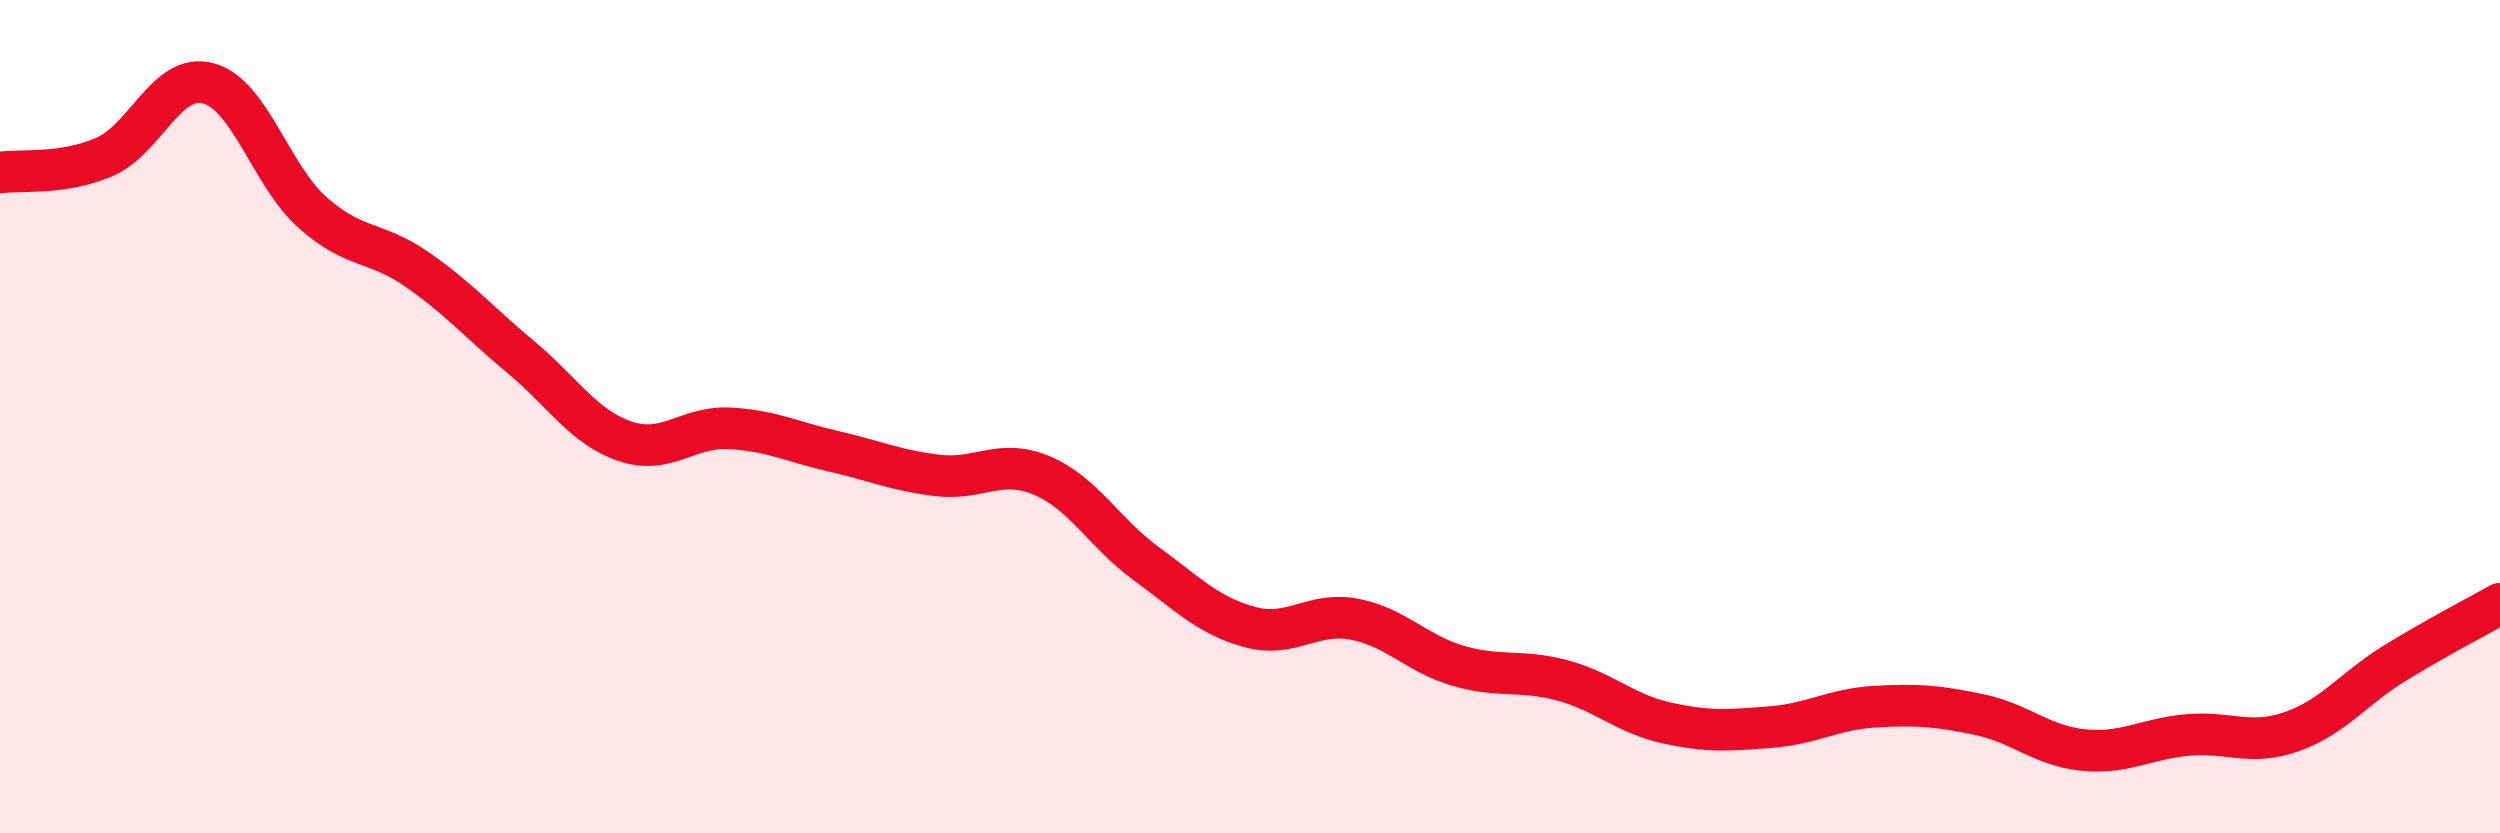
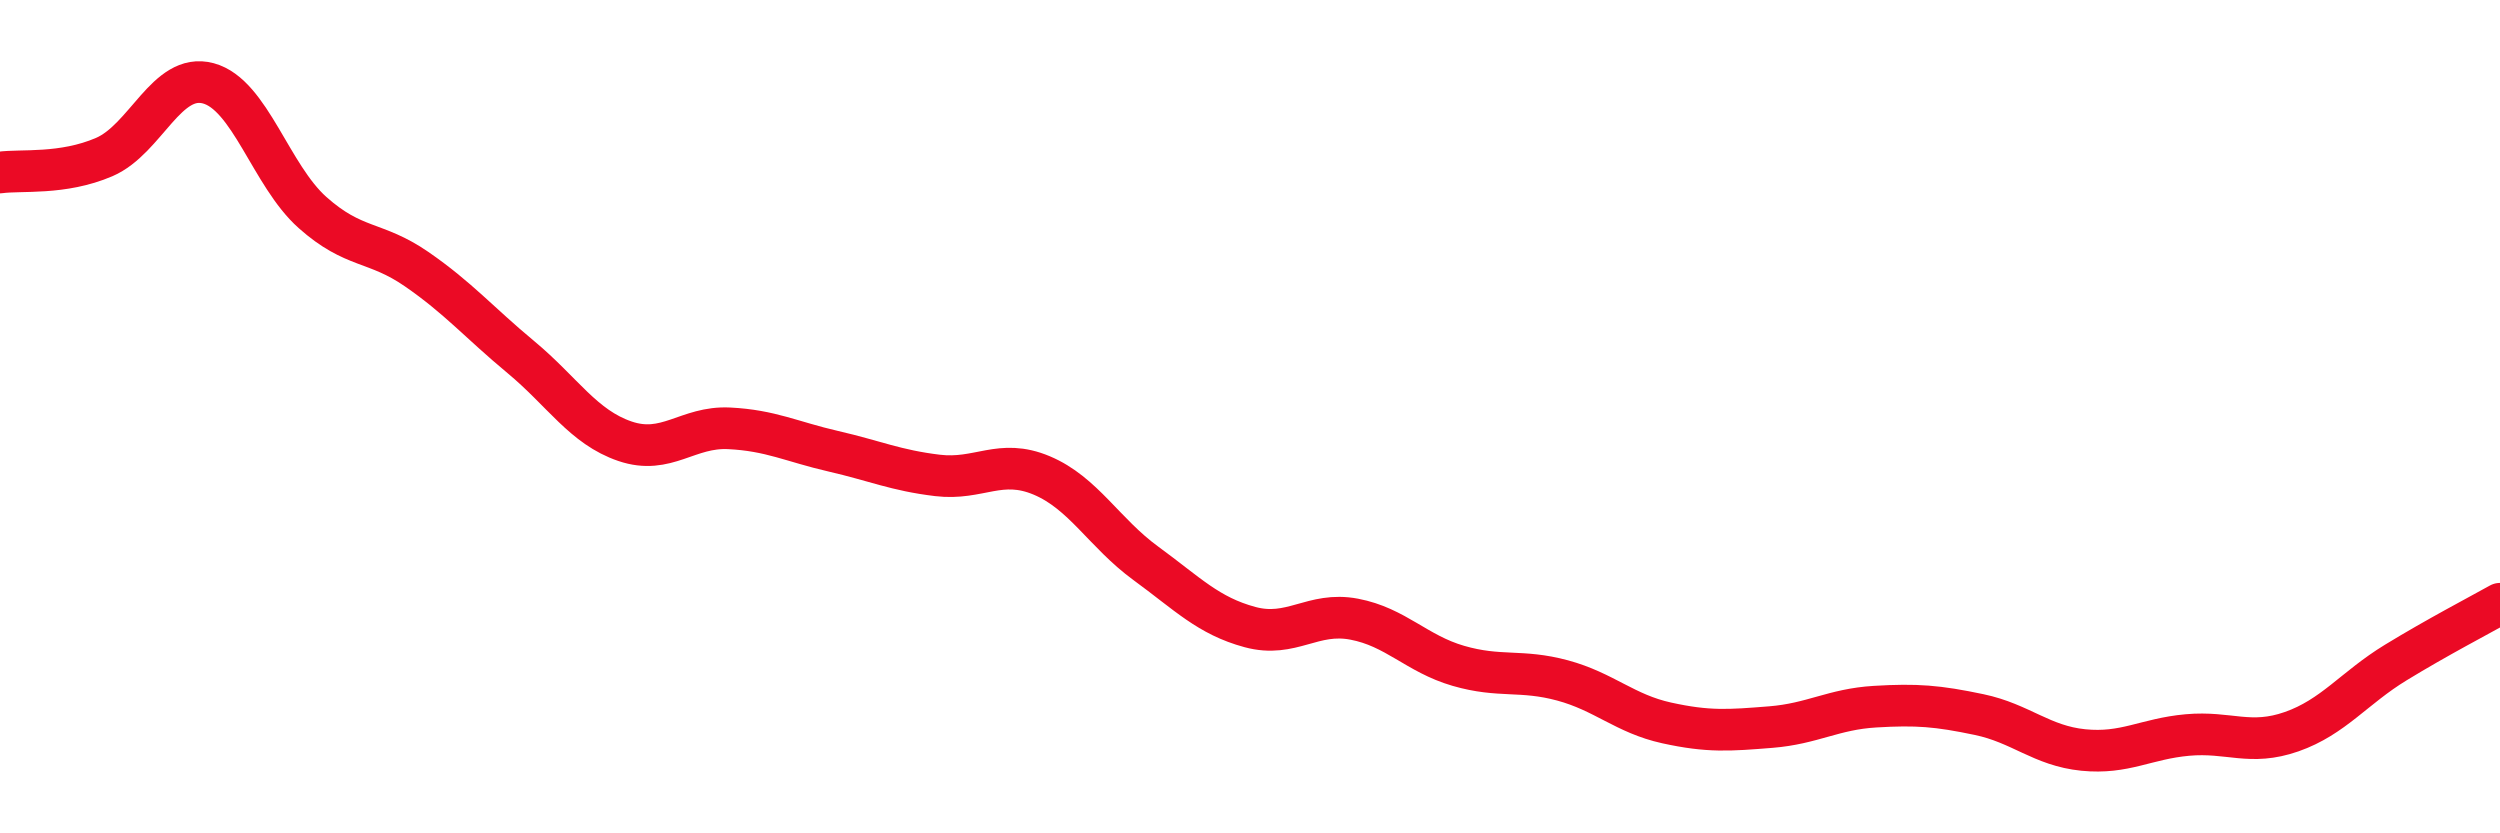
<svg xmlns="http://www.w3.org/2000/svg" width="60" height="20" viewBox="0 0 60 20">
-   <path d="M 0,4.14 C 0.5,4.07 1.5,4.2 2.5,3.77 C 3.5,3.34 4,1.73 5,2 C 6,2.27 6.5,4.21 7.5,5.1 C 8.5,5.99 9,5.77 10,6.46 C 11,7.15 11.5,7.74 12.5,8.57 C 13.5,9.4 14,10.25 15,10.59 C 16,10.93 16.5,10.23 17.5,10.28 C 18.5,10.33 19,10.6 20,10.83 C 21,11.06 21.5,11.29 22.5,11.41 C 23.5,11.53 24,10.99 25,11.41 C 26,11.83 26.5,12.79 27.5,13.52 C 28.5,14.25 29,14.78 30,15.05 C 31,15.32 31.5,14.67 32.5,14.86 C 33.5,15.05 34,15.69 35,15.98 C 36,16.27 36.5,16.06 37.5,16.33 C 38.5,16.6 39,17.13 40,17.35 C 41,17.57 41.5,17.53 42.5,17.45 C 43.5,17.37 44,17.02 45,16.96 C 46,16.9 46.5,16.94 47.5,17.15 C 48.5,17.36 49,17.9 50,18 C 51,18.1 51.5,17.73 52.5,17.64 C 53.5,17.55 54,17.91 55,17.56 C 56,17.21 56.5,16.51 57.5,15.9 C 58.5,15.29 59.5,14.77 60,14.49L60 20L0 20Z" fill="#EB0A25" opacity="0.1" stroke-linecap="round" stroke-linejoin="round" />
  <path d="M 0,4.14 C 0.5,4.07 1.5,4.2 2.5,3.77 C 3.5,3.34 4,1.73 5,2 C 6,2.27 6.5,4.21 7.5,5.1 C 8.5,5.99 9,5.77 10,6.46 C 11,7.15 11.5,7.74 12.5,8.57 C 13.5,9.4 14,10.25 15,10.59 C 16,10.93 16.5,10.23 17.5,10.28 C 18.5,10.33 19,10.6 20,10.83 C 21,11.06 21.5,11.29 22.5,11.41 C 23.5,11.53 24,10.99 25,11.41 C 26,11.83 26.5,12.79 27.5,13.52 C 28.5,14.25 29,14.78 30,15.05 C 31,15.32 31.5,14.67 32.5,14.86 C 33.5,15.05 34,15.69 35,15.98 C 36,16.27 36.5,16.06 37.5,16.33 C 38.5,16.6 39,17.13 40,17.35 C 41,17.57 41.5,17.53 42.5,17.45 C 43.5,17.37 44,17.02 45,16.96 C 46,16.9 46.5,16.94 47.5,17.15 C 48.5,17.36 49,17.9 50,18 C 51,18.1 51.5,17.73 52.5,17.64 C 53.5,17.55 54,17.91 55,17.56 C 56,17.21 56.5,16.51 57.5,15.9 C 58.5,15.29 59.5,14.77 60,14.49" stroke="#EB0A25" stroke-width="1" fill="none" stroke-linecap="round" stroke-linejoin="round" />
</svg>